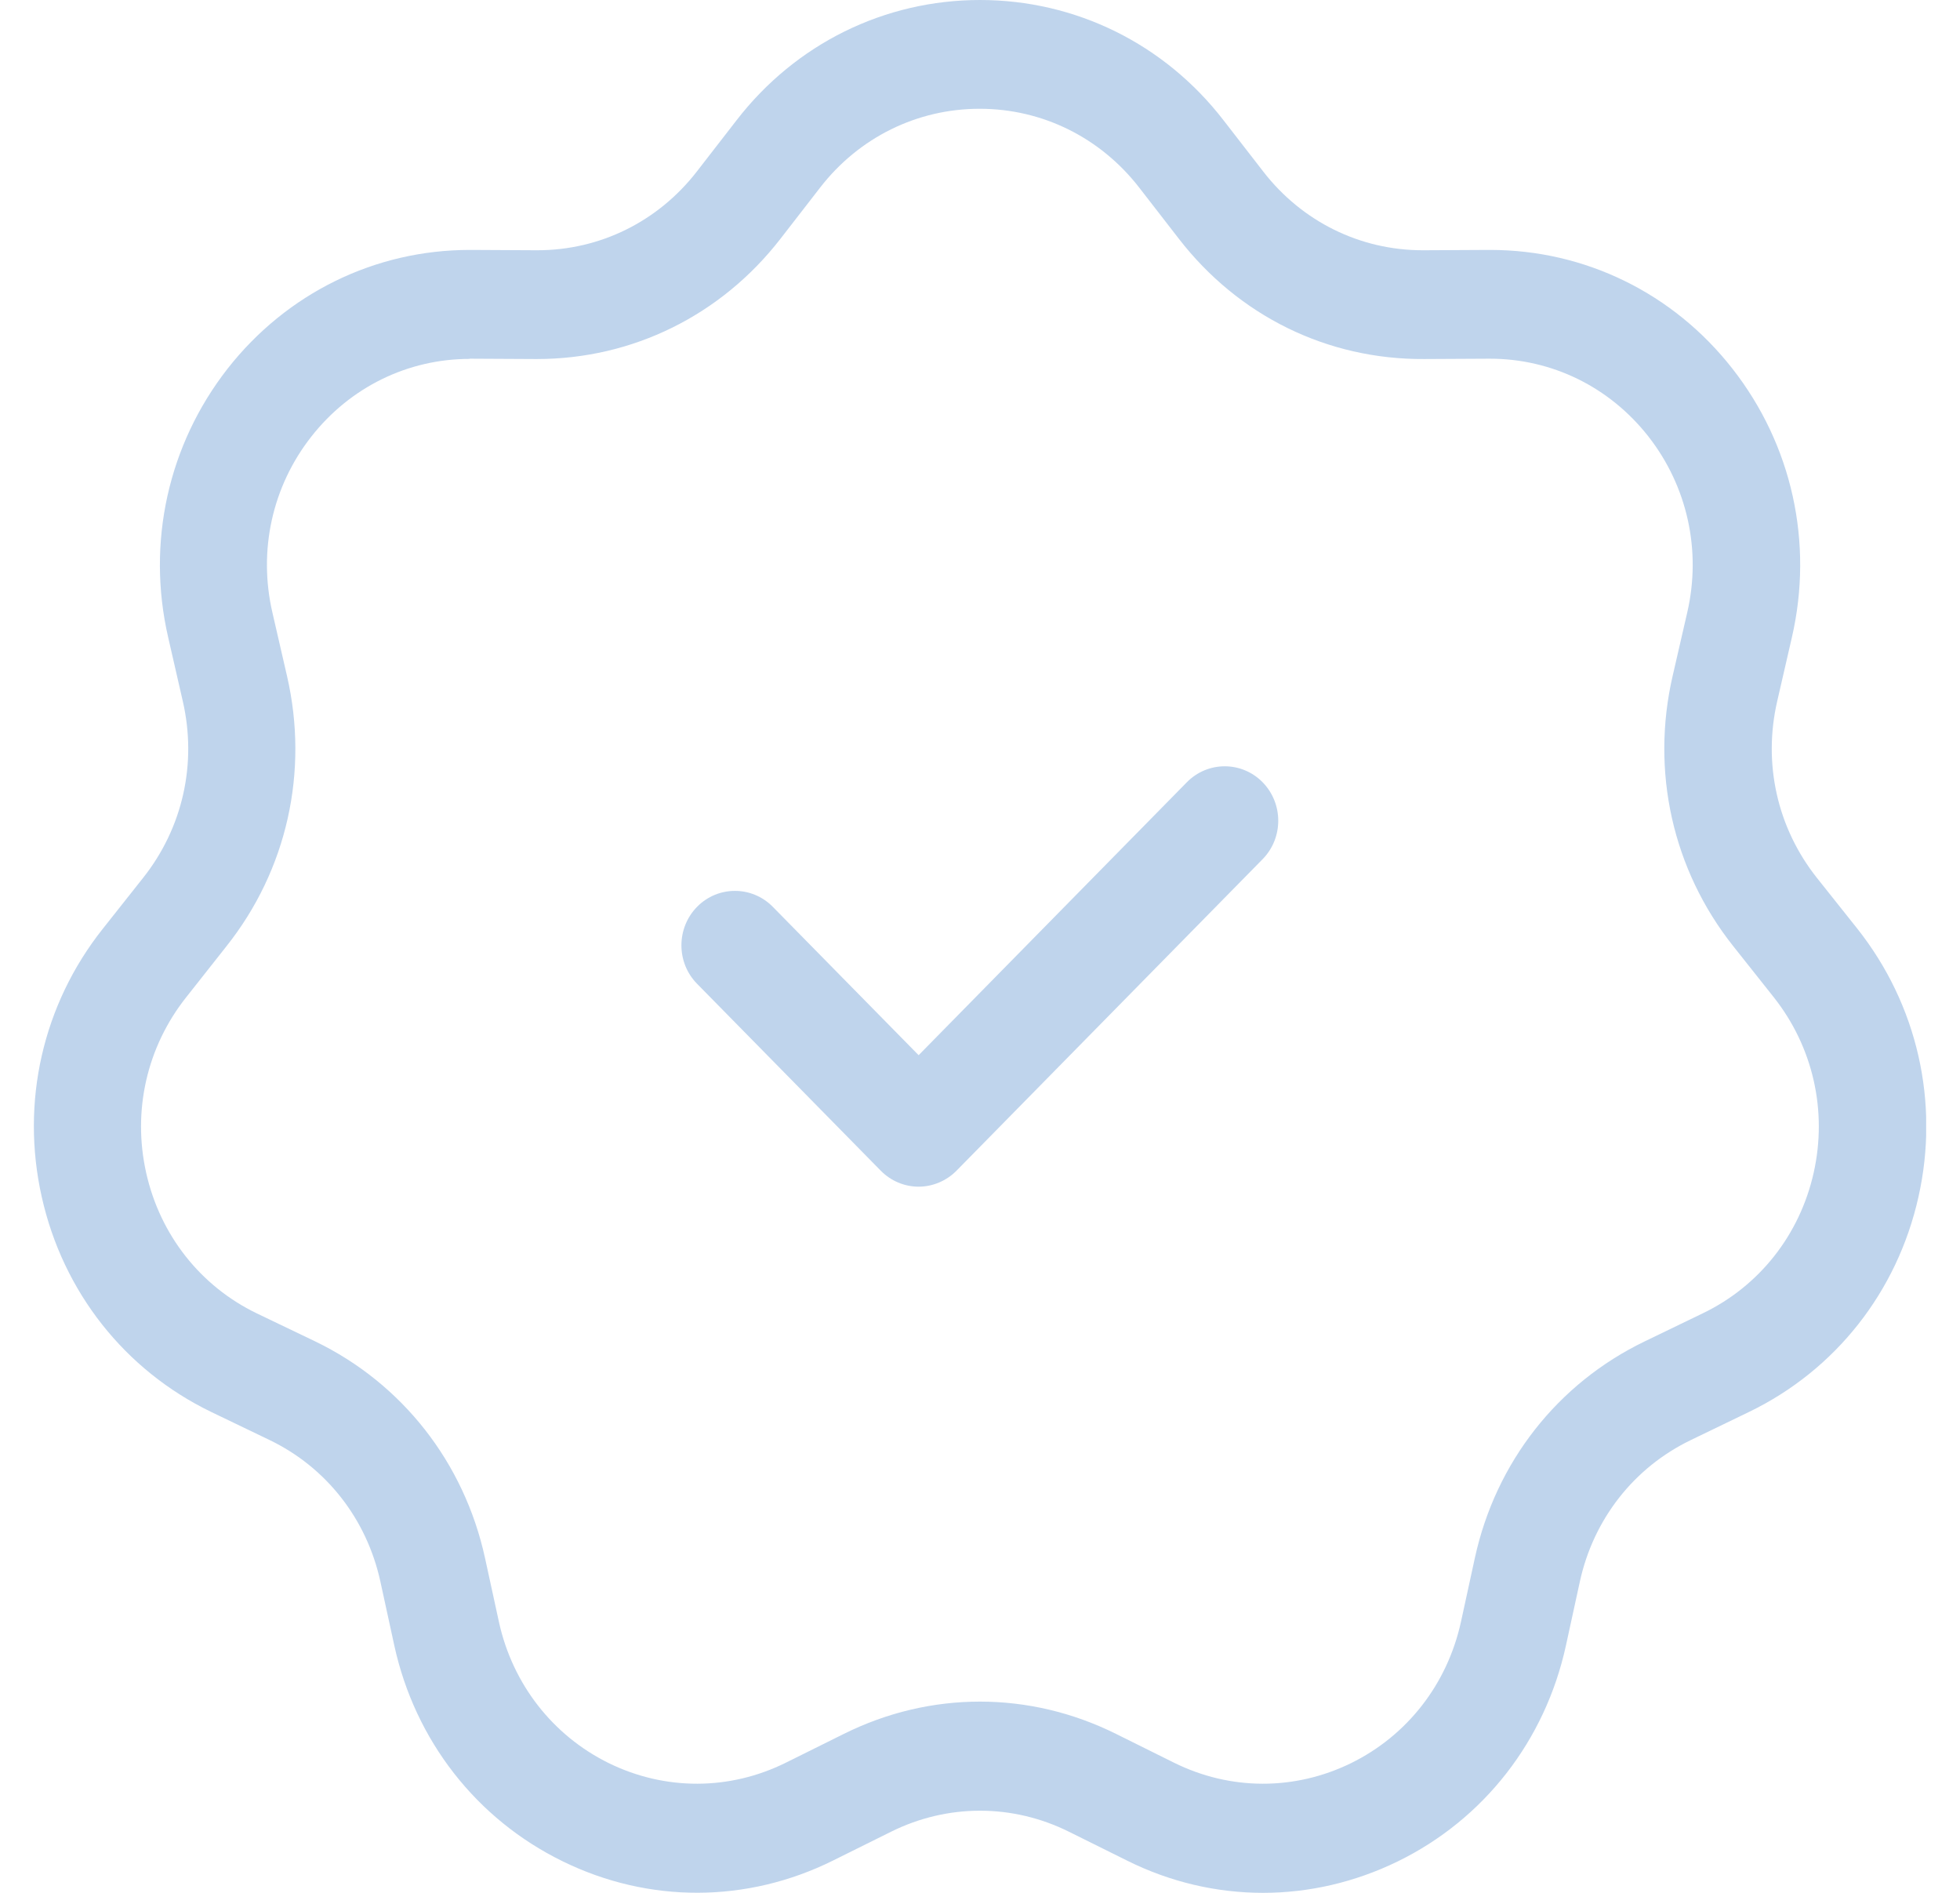
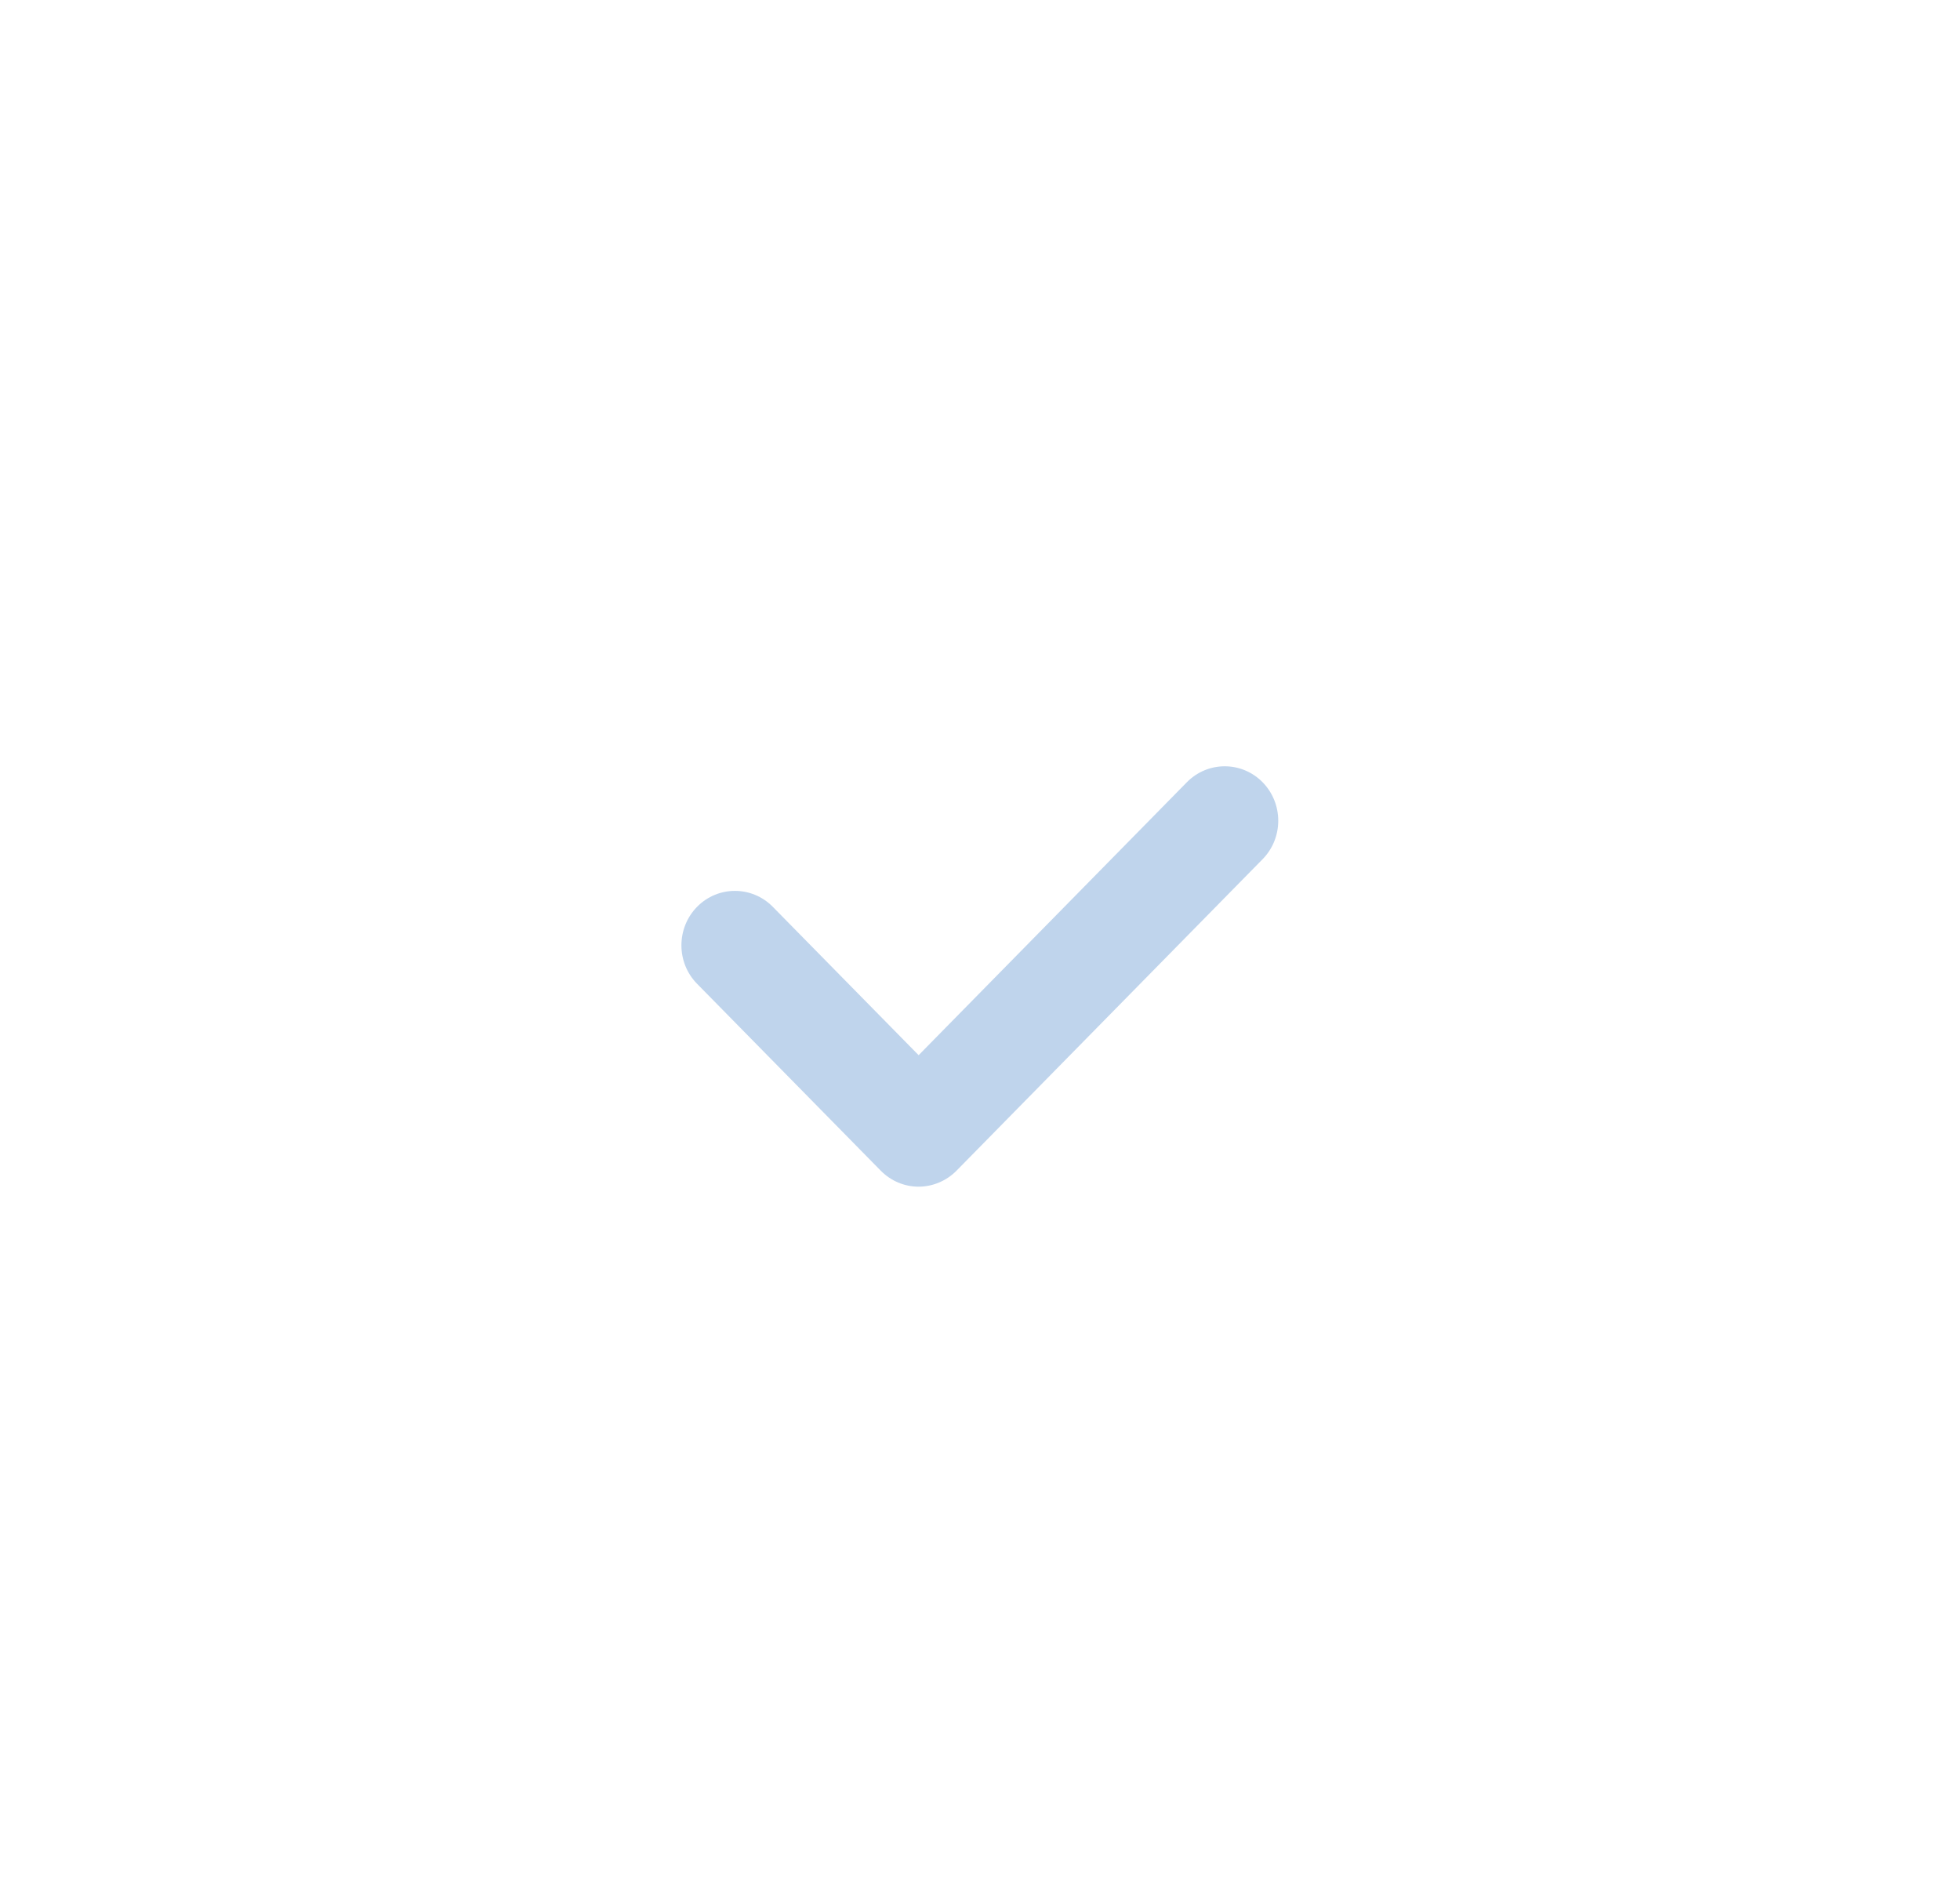
<svg xmlns="http://www.w3.org/2000/svg" width="29" height="28" viewBox="0 0 29 28" fill="none">
  <g clip-path="url(#clip0_1587_49895)">
-     <path d="M18.687 28C18 28 17.313 27.841 16.674 27.522L15.818 27.097C14.981 26.681 14.02 26.681 13.182 27.097L12.326 27.522C11.056 28.153 9.598 28.159 8.322 27.532C7.049 26.909 6.141 25.746 5.834 24.341L5.628 23.395C5.425 22.468 4.828 21.705 3.985 21.3L3.124 20.886C1.846 20.268 0.932 19.11 0.618 17.707C0.303 16.305 0.631 14.86 1.521 13.739L2.118 12.985C2.704 12.246 2.918 11.295 2.704 10.37L2.488 9.427C2.166 8.028 2.488 6.58 3.367 5.454C4.244 4.336 5.549 3.697 6.951 3.697H6.978L7.931 3.702H7.95C8.877 3.702 9.735 3.278 10.309 2.539L10.898 1.779C11.772 0.647 13.087 0 14.5 0C15.913 0 17.229 0.647 18.103 1.779L18.692 2.539C19.265 3.278 20.123 3.702 21.05 3.702H21.069L22.023 3.697H22.049C23.451 3.697 24.759 4.336 25.633 5.454C26.515 6.58 26.835 8.028 26.513 9.427L26.296 10.37C26.082 11.295 26.296 12.246 26.882 12.985L27.482 13.739C28.369 14.86 28.7 16.305 28.385 17.707C28.071 19.11 27.157 20.268 25.879 20.886L25.018 21.302C24.175 21.708 23.576 22.474 23.375 23.398L23.169 24.343C22.862 25.749 21.956 26.912 20.681 27.535C20.047 27.844 19.368 28 18.689 28H18.687ZM6.951 5.309C6.032 5.309 5.179 5.728 4.606 6.459C4.028 7.195 3.819 8.143 4.03 9.059L4.247 10.002C4.572 11.413 4.247 12.869 3.351 13.997L2.755 14.752C2.173 15.486 1.957 16.431 2.163 17.35C2.369 18.269 2.966 19.027 3.803 19.43L4.664 19.843C5.95 20.464 6.867 21.633 7.176 23.046L7.382 23.992C7.583 24.91 8.177 25.673 9.009 26.082C9.844 26.49 10.797 26.487 11.629 26.074L12.485 25.649C13.766 25.012 15.232 25.012 16.513 25.649L17.369 26.074C18.201 26.487 19.154 26.49 19.989 26.082C20.823 25.673 21.415 24.91 21.616 23.992L21.822 23.046C22.131 21.63 23.047 20.464 24.334 19.843L25.195 19.427C26.032 19.024 26.629 18.266 26.835 17.348C27.041 16.429 26.824 15.483 26.243 14.75L25.644 13.995C24.748 12.866 24.423 11.41 24.748 10L24.965 9.057C25.176 8.14 24.965 7.192 24.389 6.456C23.816 5.725 22.963 5.306 22.044 5.306H22.025L21.072 5.311C19.637 5.32 18.325 4.672 17.443 3.533L16.854 2.773C16.28 2.034 15.422 1.609 14.495 1.609C13.568 1.609 12.709 2.034 12.136 2.773L11.547 3.533C10.67 4.664 9.36 5.311 7.945 5.311H7.918L6.965 5.306H6.946L6.951 5.309Z" fill="#BFD4EC" />
    <path d="M13.592 17.554C13.38 17.554 13.18 17.468 13.032 17.318L10.314 14.553C10.005 14.239 10.005 13.729 10.314 13.414C10.623 13.1 11.125 13.1 11.434 13.414L13.592 15.609L17.561 11.571C17.87 11.257 18.372 11.257 18.681 11.571C18.99 11.886 18.99 12.396 18.681 12.71L14.152 17.318C14.004 17.468 13.8 17.554 13.592 17.554Z" fill="#BFD4EC" />
  </g>
  <defs>
    <clipPath id="clip0_1587_49895">
      <rect width="28" height="28" fill="white" transform="translate(0.499)" />
    </clipPath>
  </defs>
</svg>